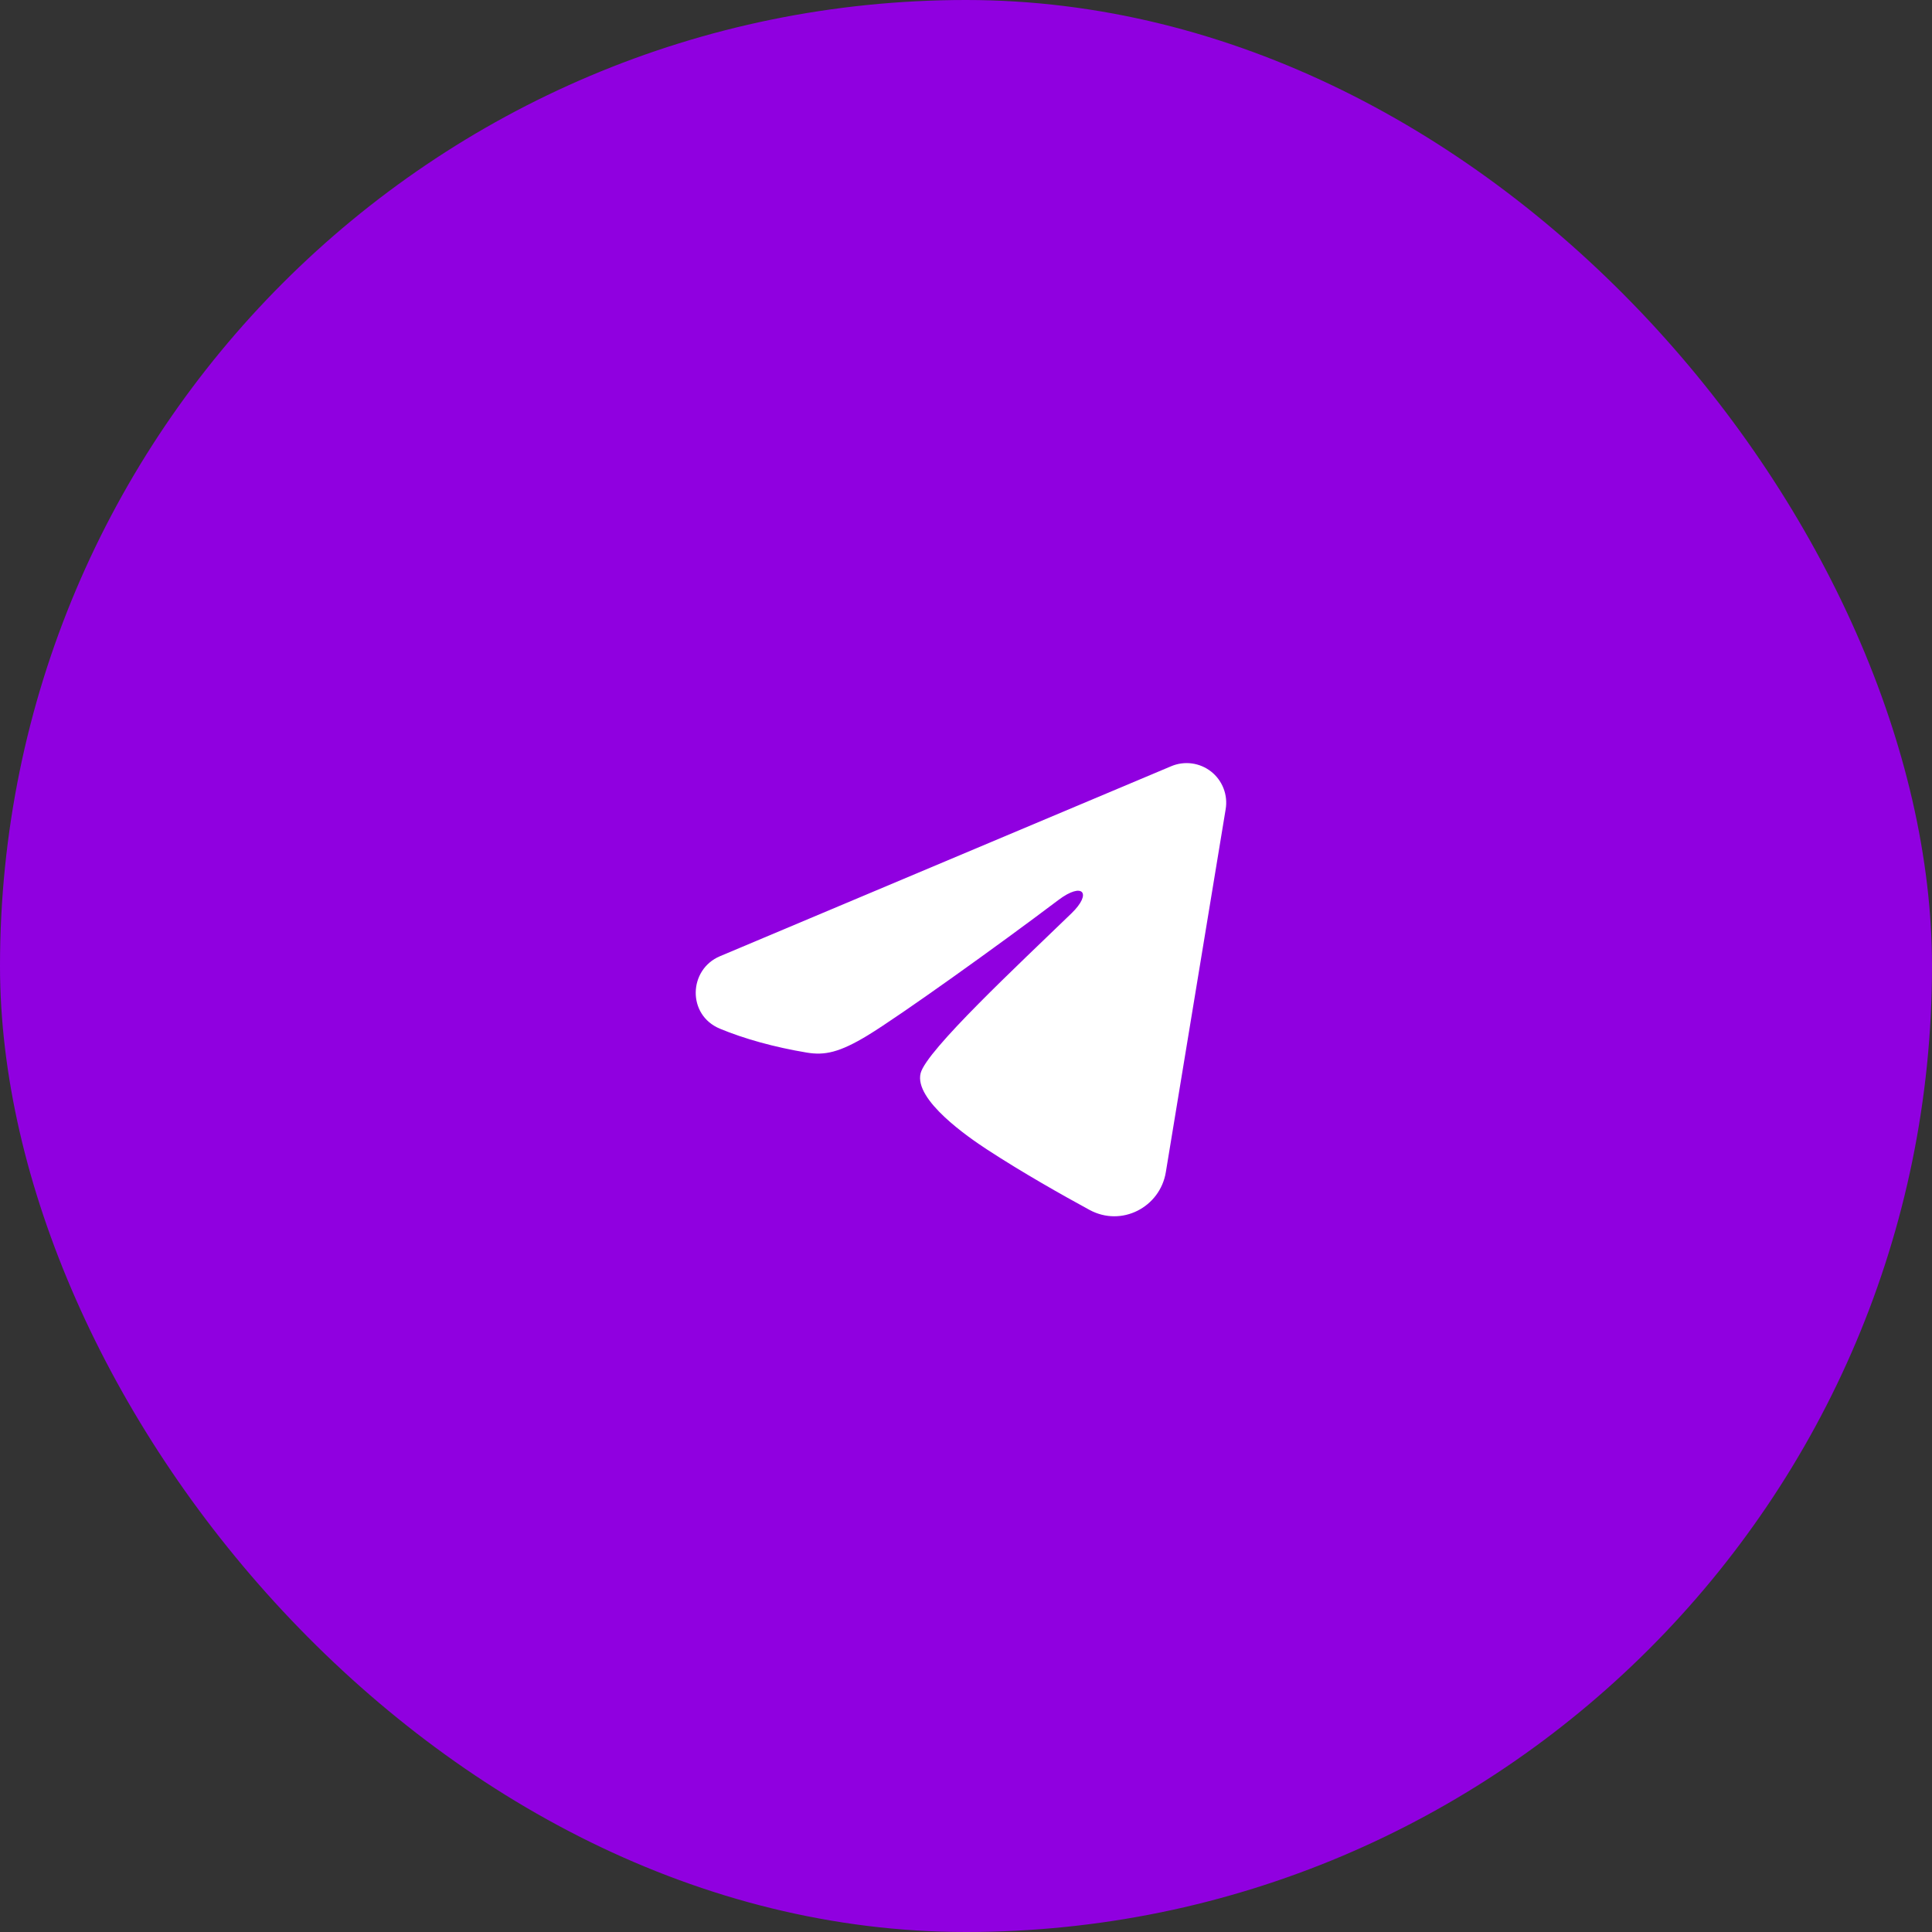
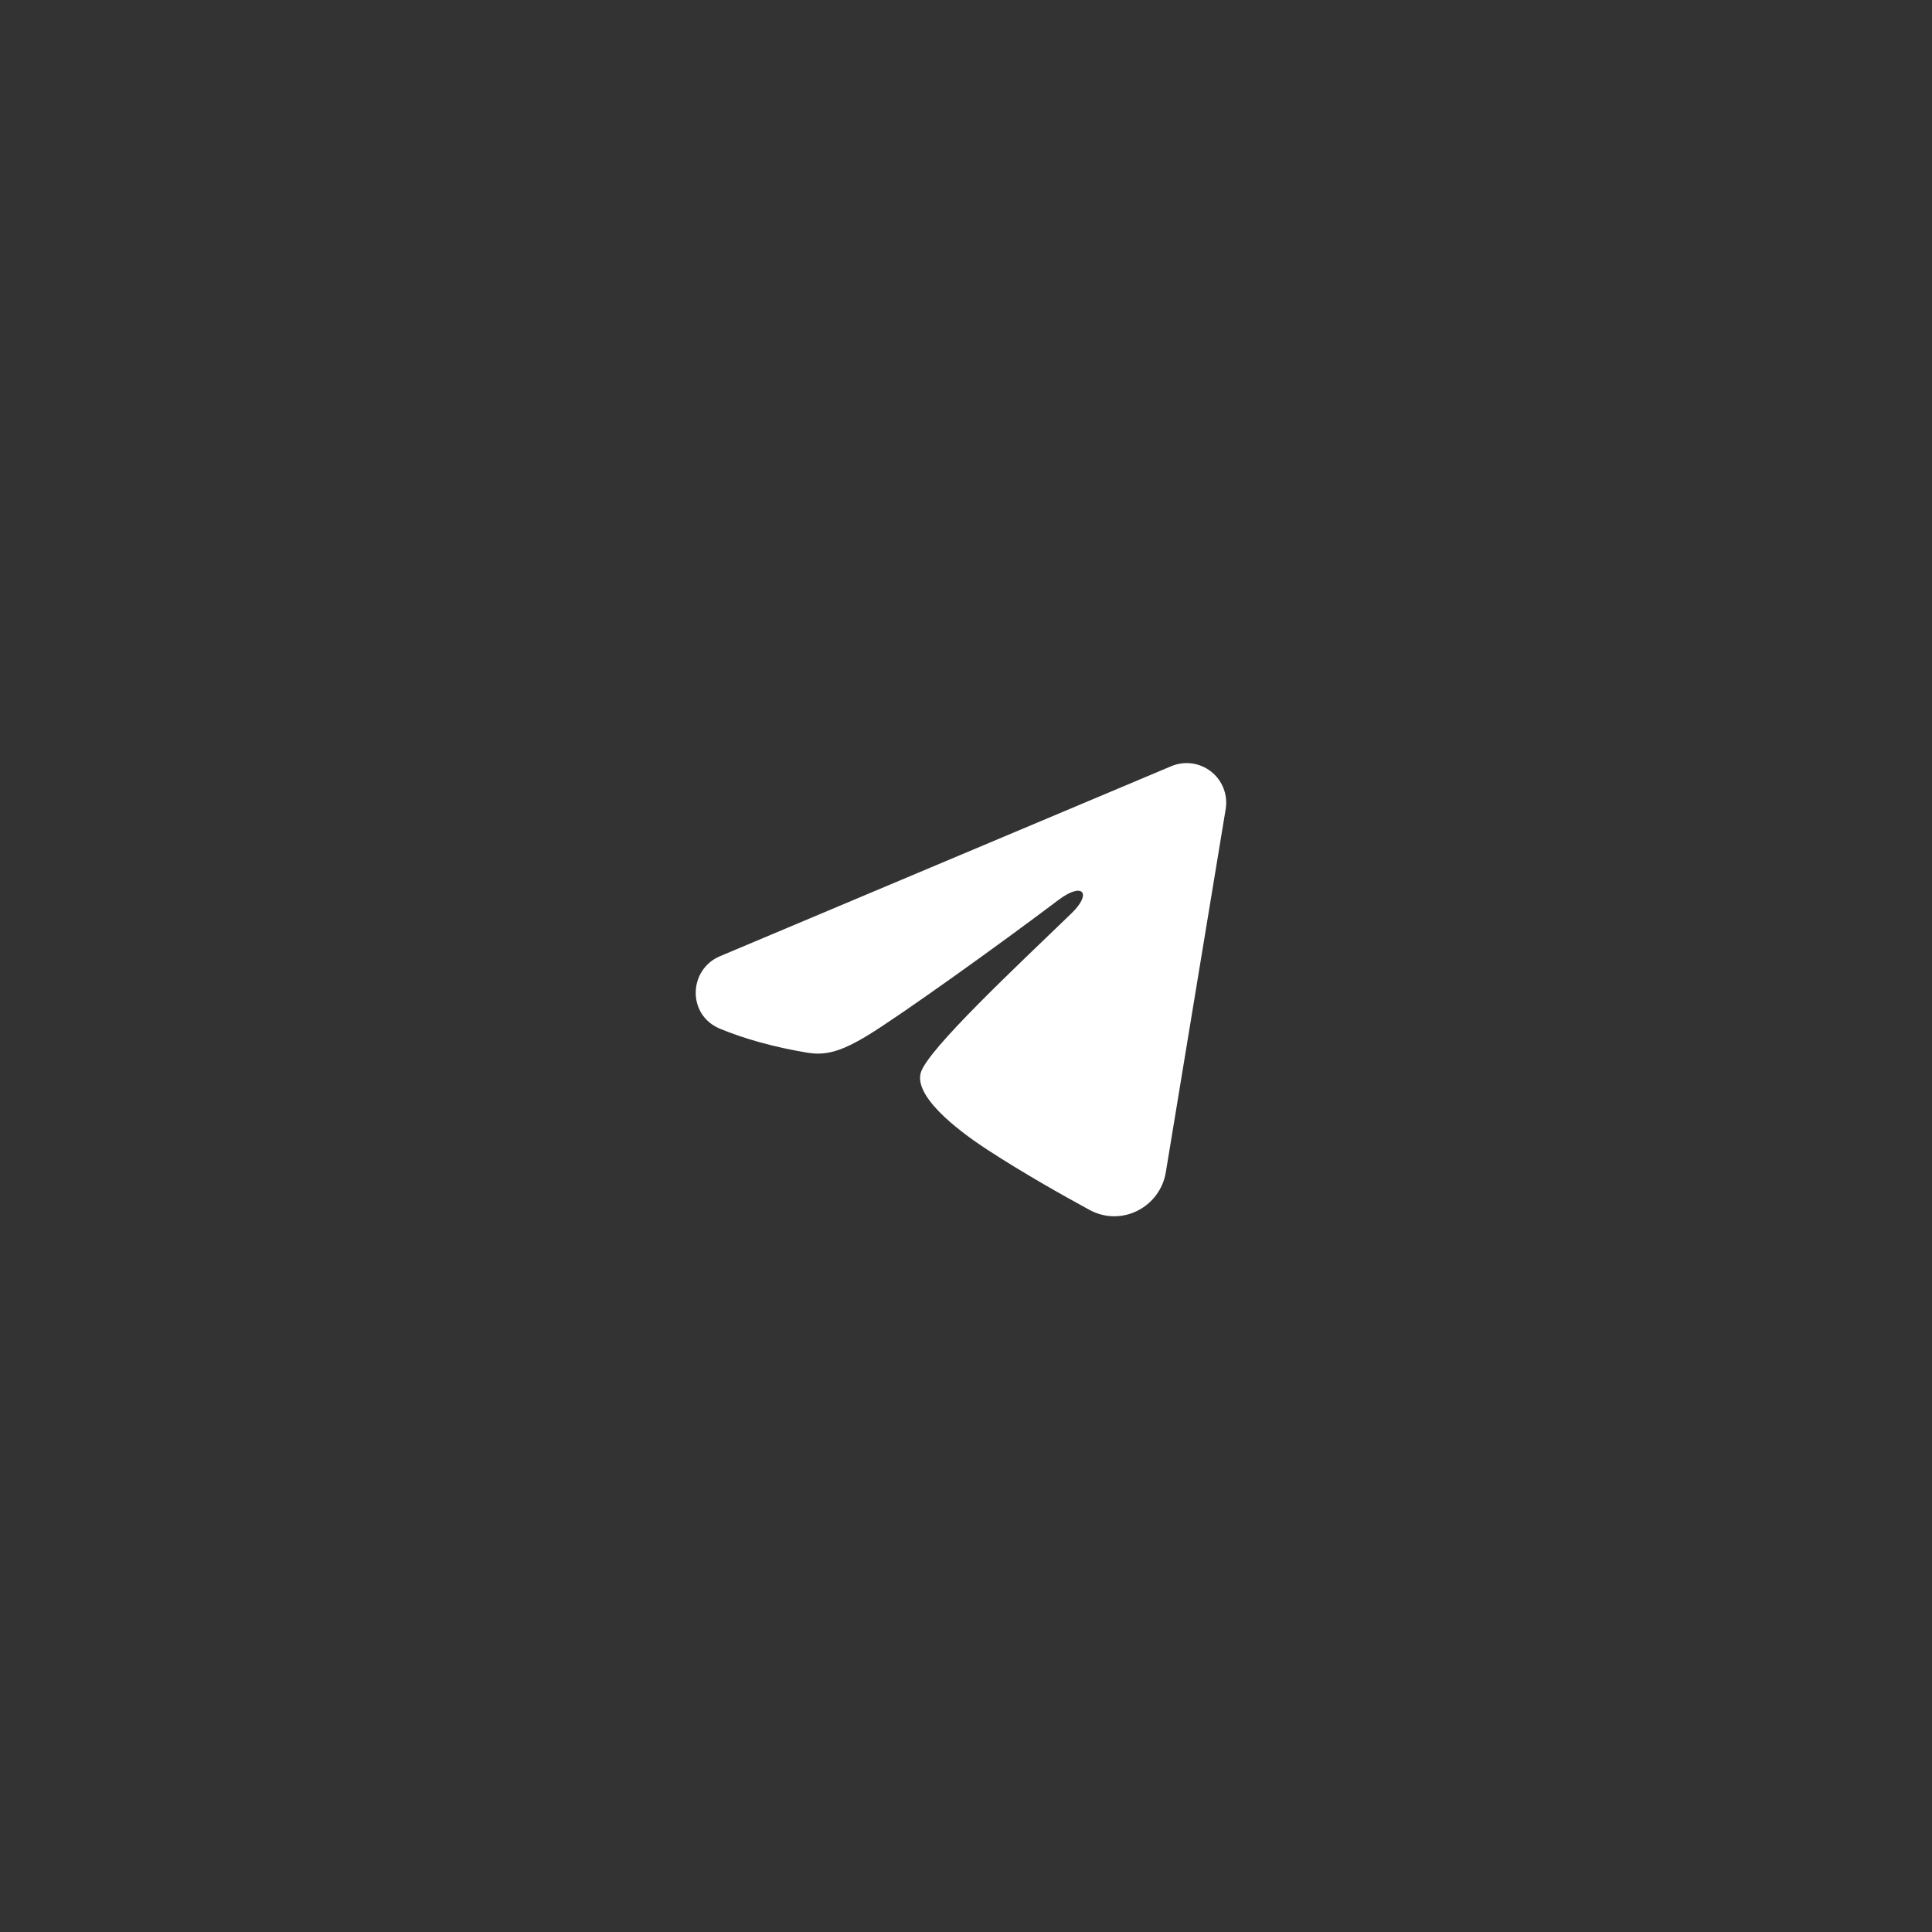
<svg xmlns="http://www.w3.org/2000/svg" width="122" height="122" viewBox="0 0 122 122" fill="none">
  <rect x="0" y="0" width="122" height="122" fill="#333333" stroke="none" />
-   <rect width="122" height="122" rx="61" fill="#9000E0" />
-   <path fill-rule="evenodd" clip-rule="evenodd" d="M73.962 48.383C74.374 48.21 74.824 48.15 75.267 48.21C75.71 48.27 76.129 48.448 76.48 48.724C76.83 49.001 77.101 49.367 77.262 49.783C77.424 50.2 77.471 50.652 77.398 51.093L73.618 74.022C73.252 76.233 70.825 77.502 68.797 76.4C67.1 75.478 64.58 74.058 62.313 72.577C61.18 71.835 57.708 69.46 58.135 67.77C58.502 66.325 64.335 60.895 67.668 57.667C68.977 56.398 68.38 55.667 66.835 56.833C62.998 59.73 56.838 64.135 54.802 65.375C53.005 66.468 52.068 66.655 50.948 66.468C48.905 66.128 47.01 65.602 45.463 64.96C43.373 64.093 43.475 61.22 45.462 60.383L73.962 48.383Z" fill="white" />
+   <path fill-rule="evenodd" clip-rule="evenodd" d="M73.962 48.383C74.374 48.21 74.824 48.15 75.267 48.21C75.71 48.27 76.129 48.448 76.48 48.724C76.83 49.001 77.101 49.367 77.262 49.783C77.424 50.2 77.471 50.652 77.398 51.093L73.618 74.022C73.252 76.233 70.825 77.502 68.797 76.4C67.1 75.478 64.58 74.058 62.313 72.577C61.18 71.835 57.708 69.46 58.135 67.77C58.502 66.325 64.335 60.895 67.668 57.667C68.977 56.398 68.38 55.667 66.835 56.833C62.998 59.73 56.838 64.135 54.802 65.375C53.005 66.468 52.068 66.655 50.948 66.468C48.905 66.128 47.01 65.602 45.463 64.96C43.373 64.093 43.475 61.22 45.462 60.383Z" fill="white" />
</svg>